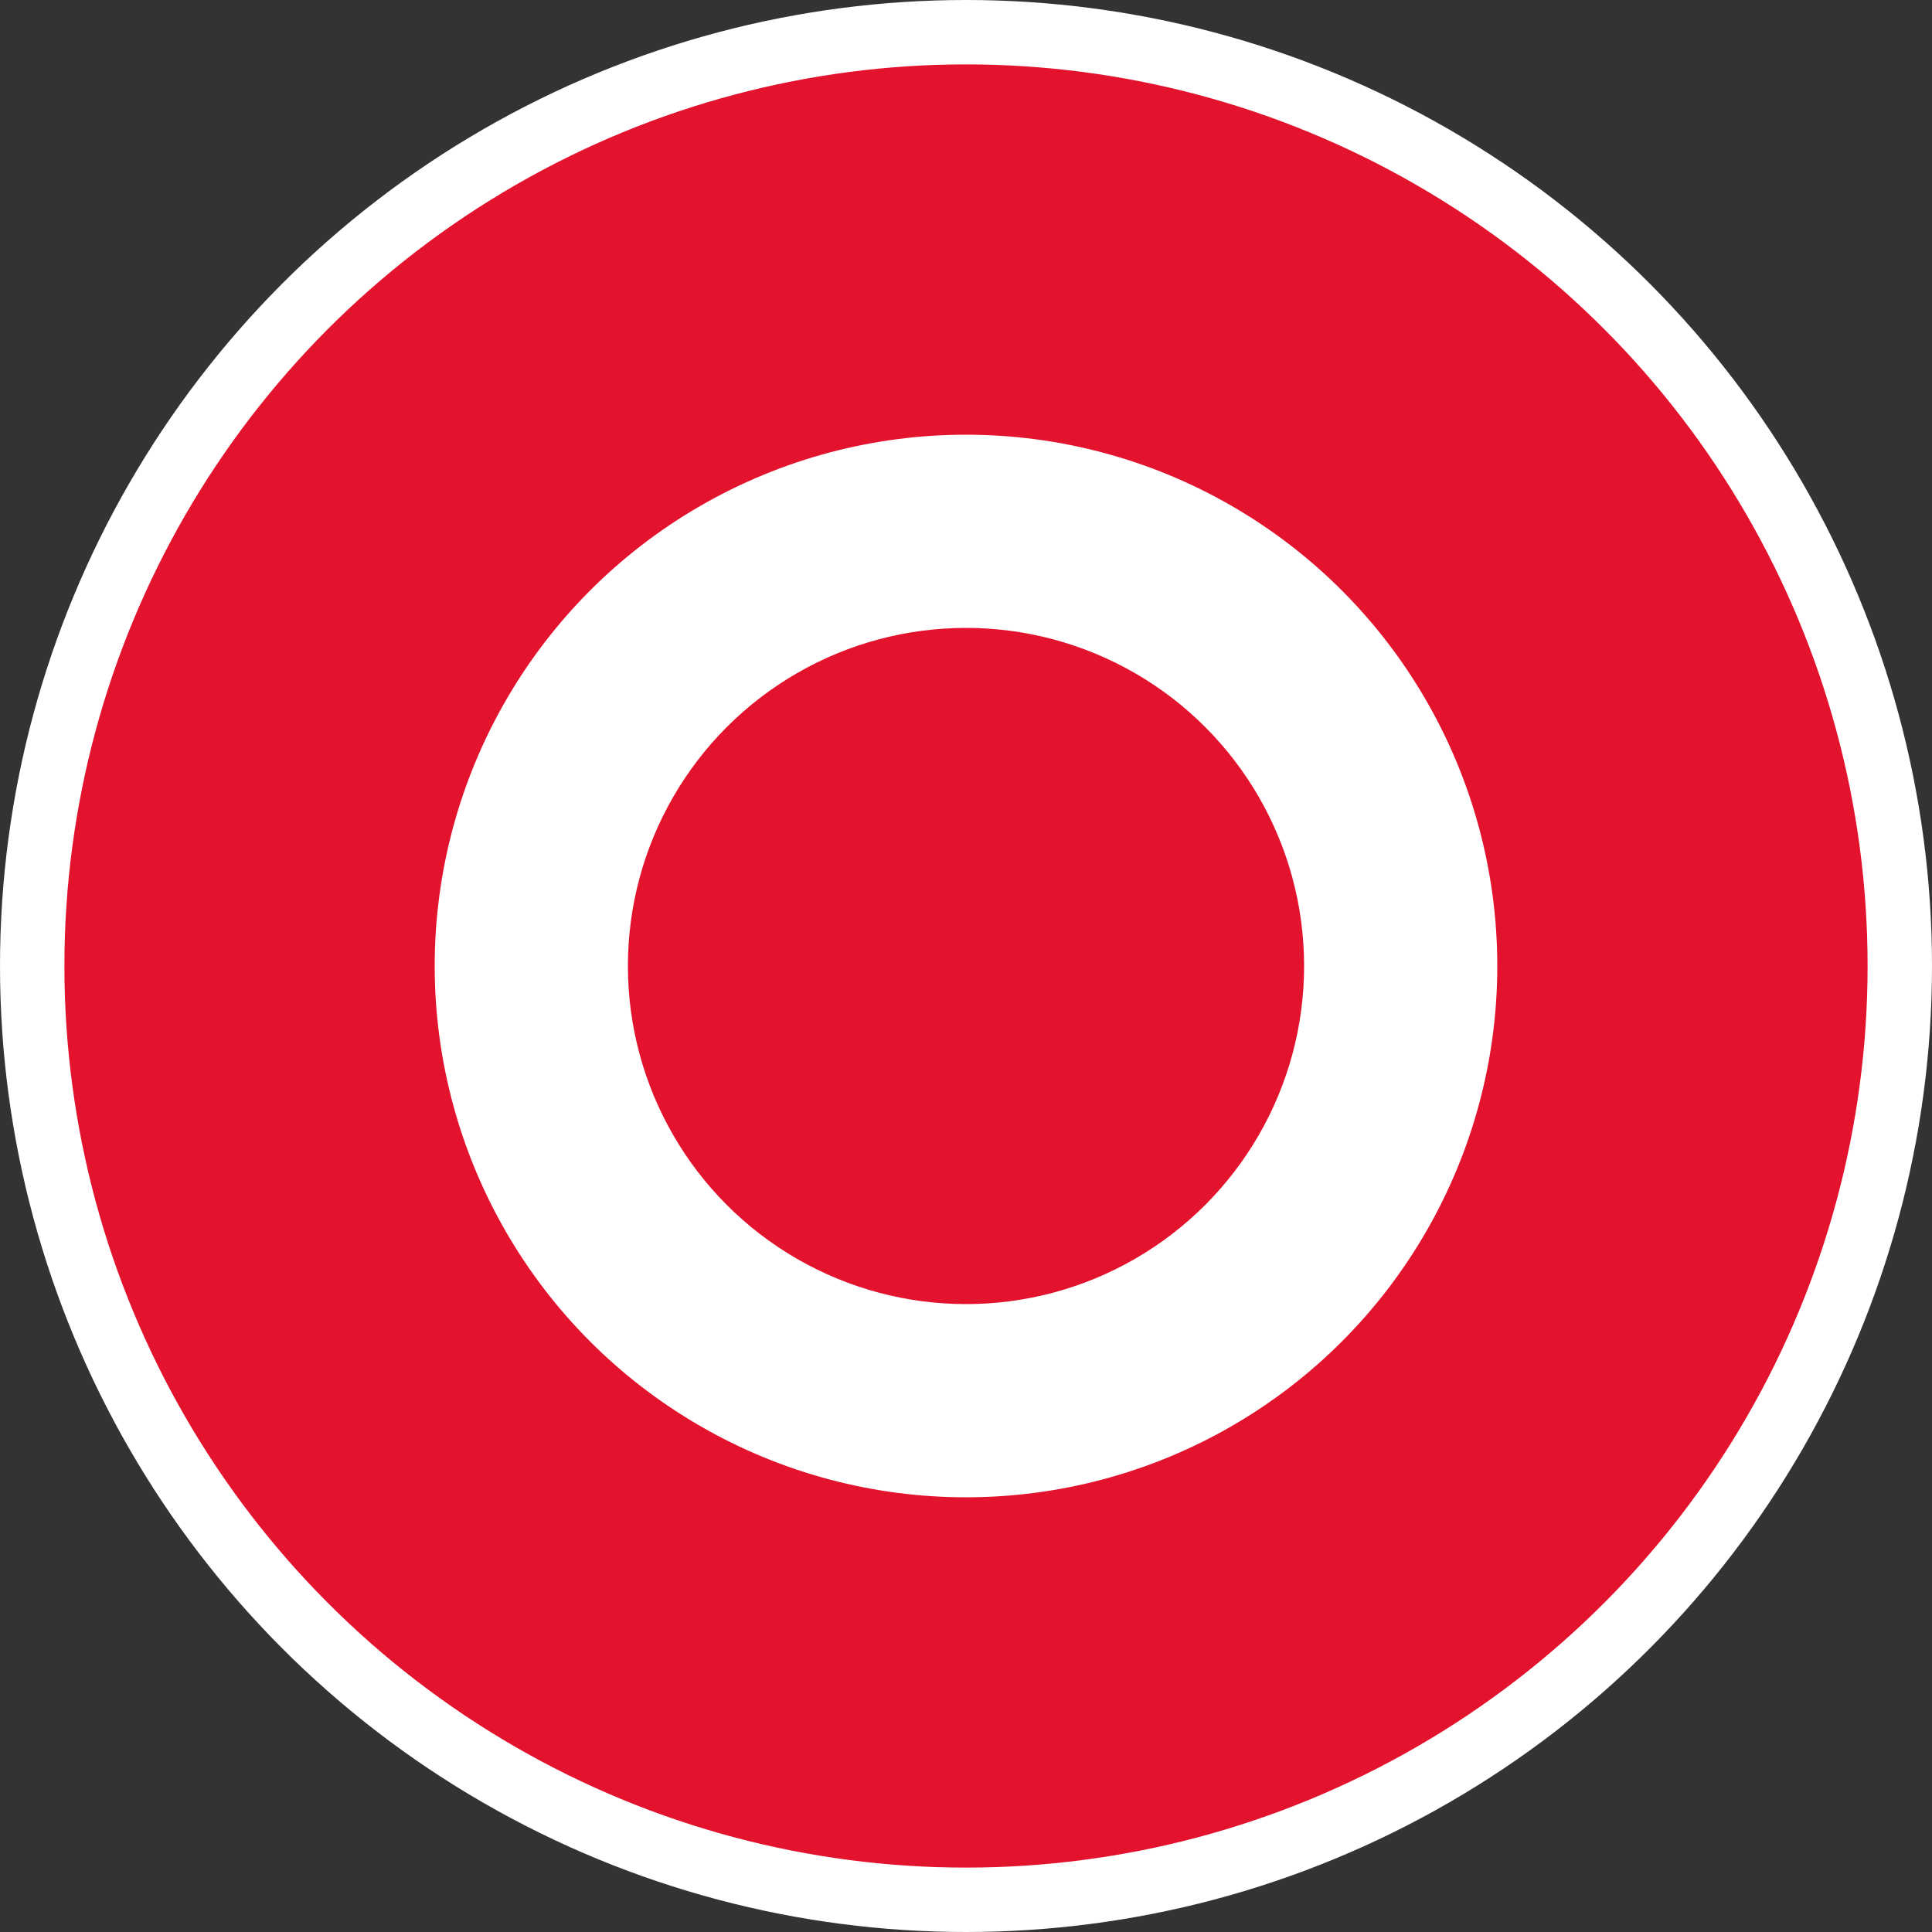
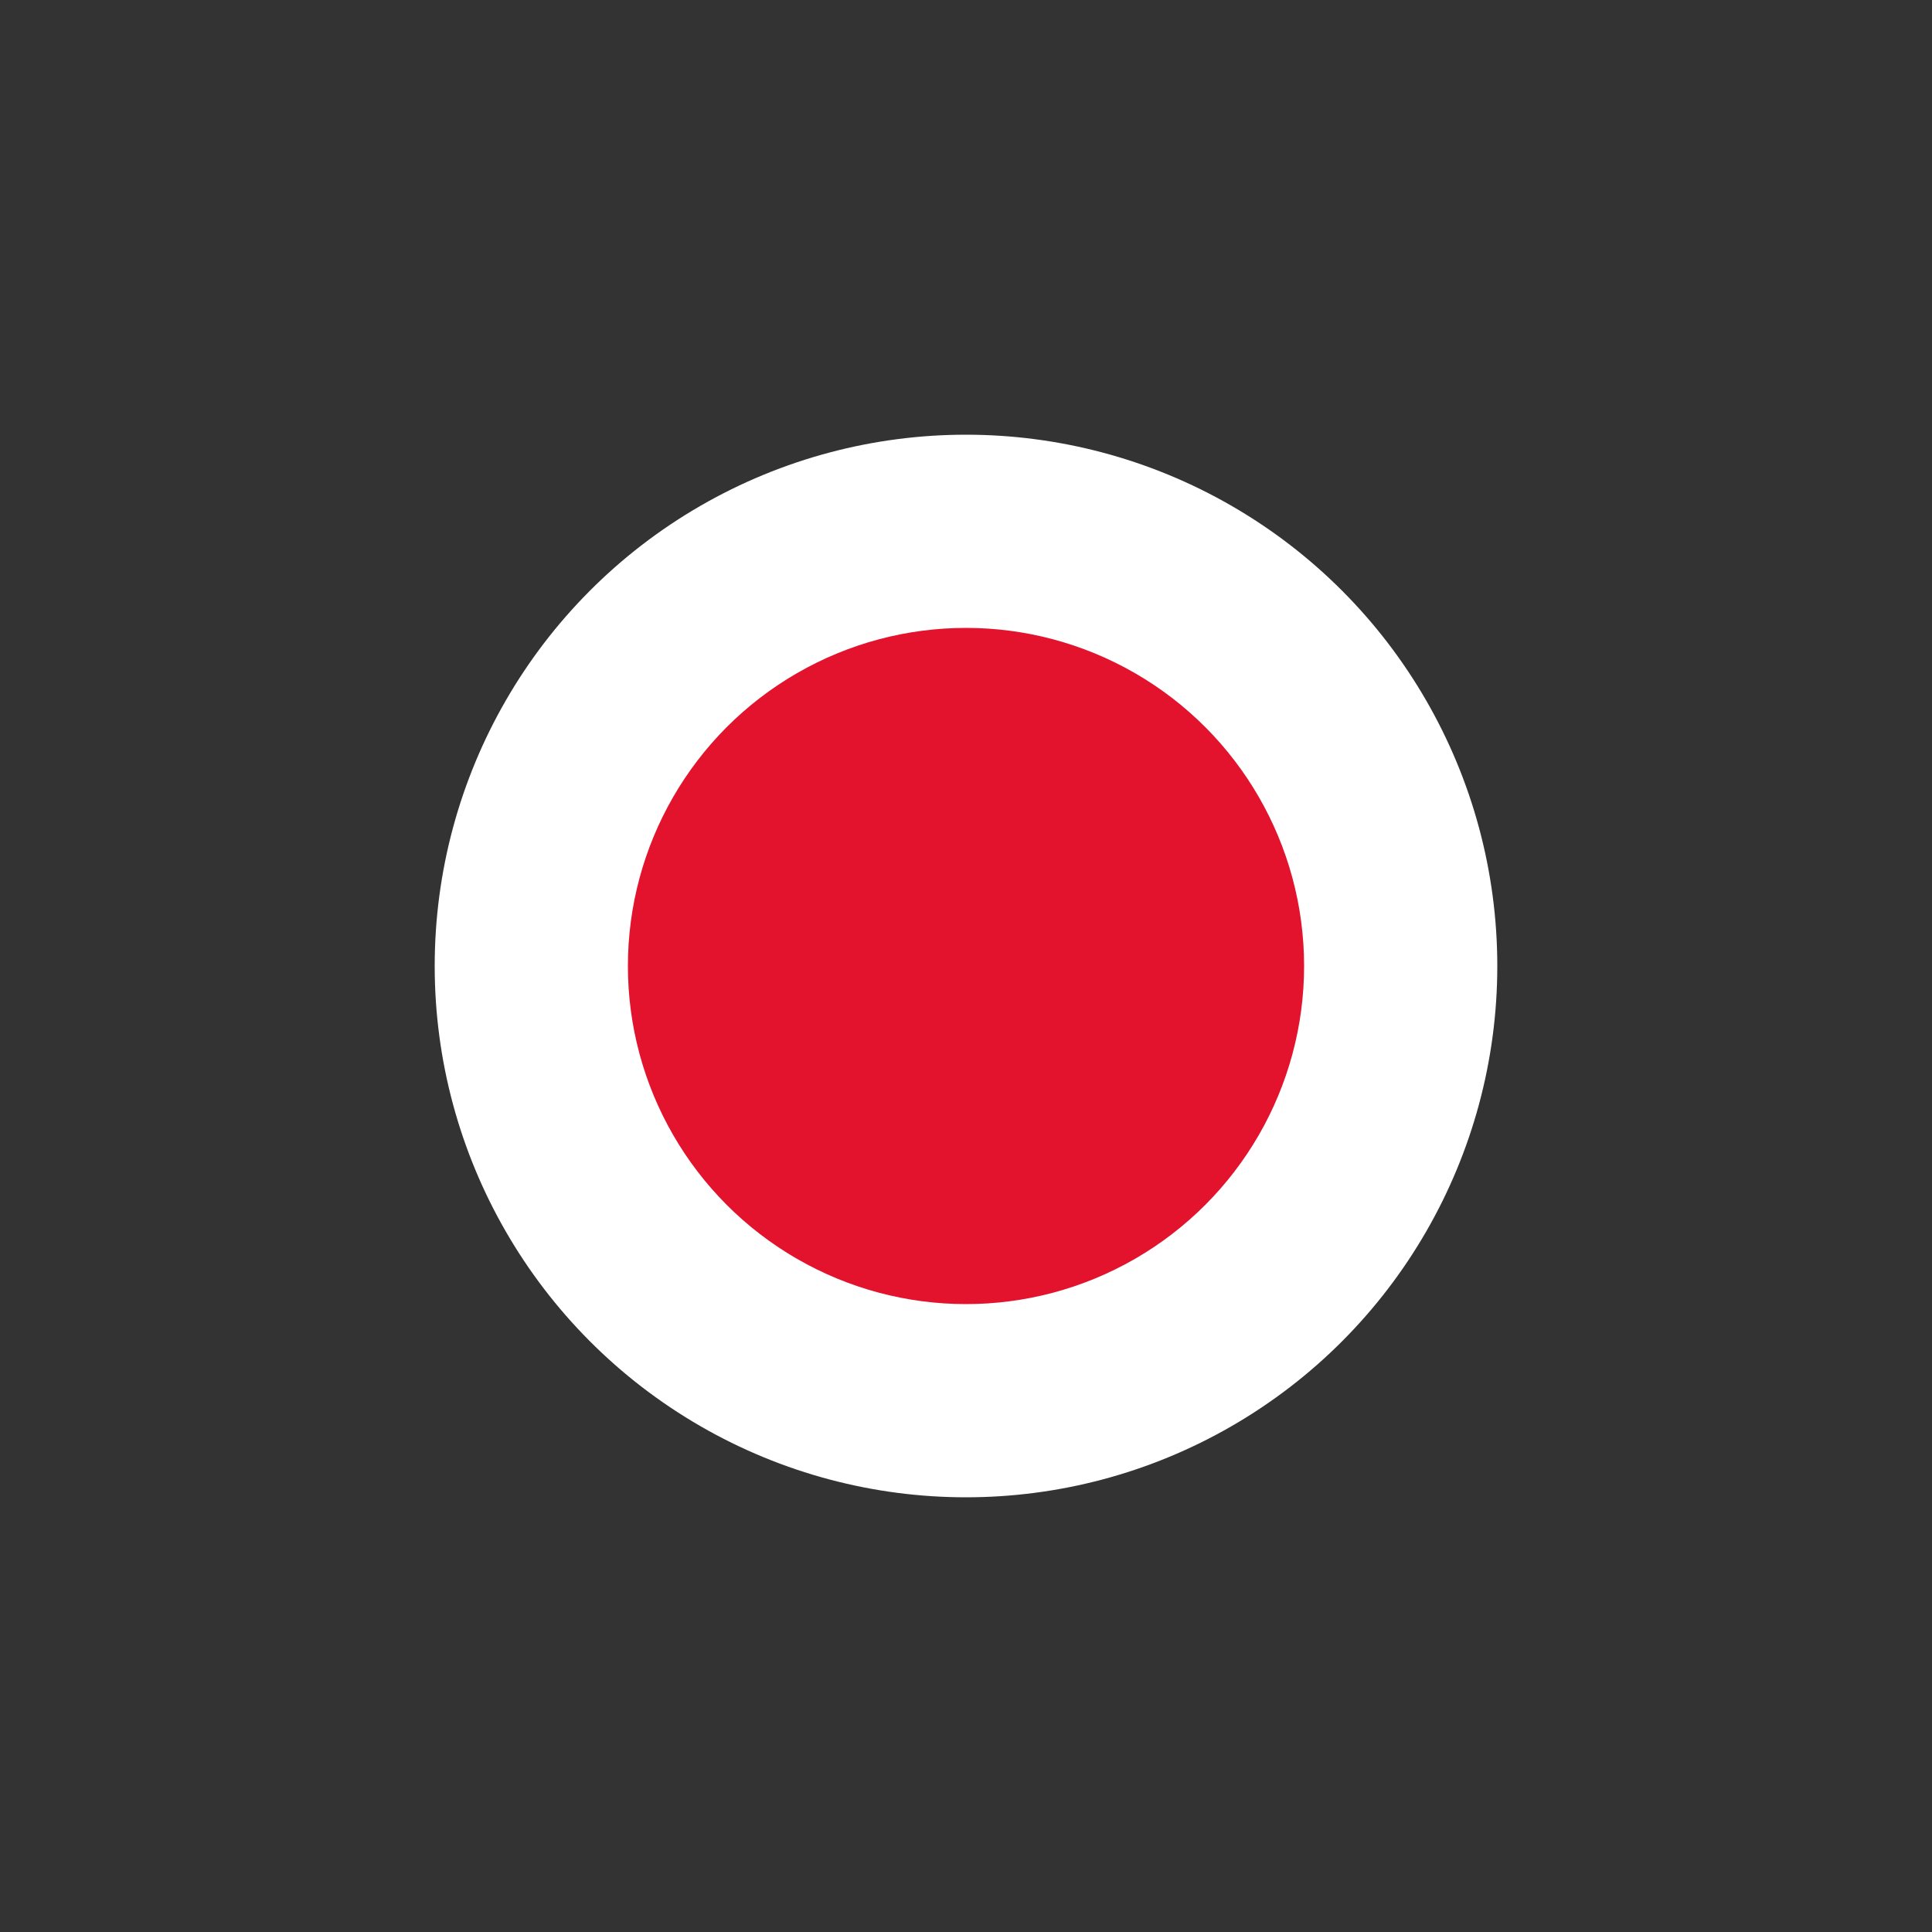
<svg xmlns="http://www.w3.org/2000/svg" width="240" height="240" viewBox="0 0 240 240" role="img" aria-label="Redagents glyph">
  <rect x="0" y="0" width="240" height="240" fill="#333333" stroke="none" />
-   <circle cx="120" cy="120" r="116" fill="#E3122D" stroke="white" stroke-width="8" />
  <circle cx="120" cy="120" r="66" fill="#ffffff" />
  <circle cx="120" cy="120" r="42" fill="#E3122D" />
</svg>